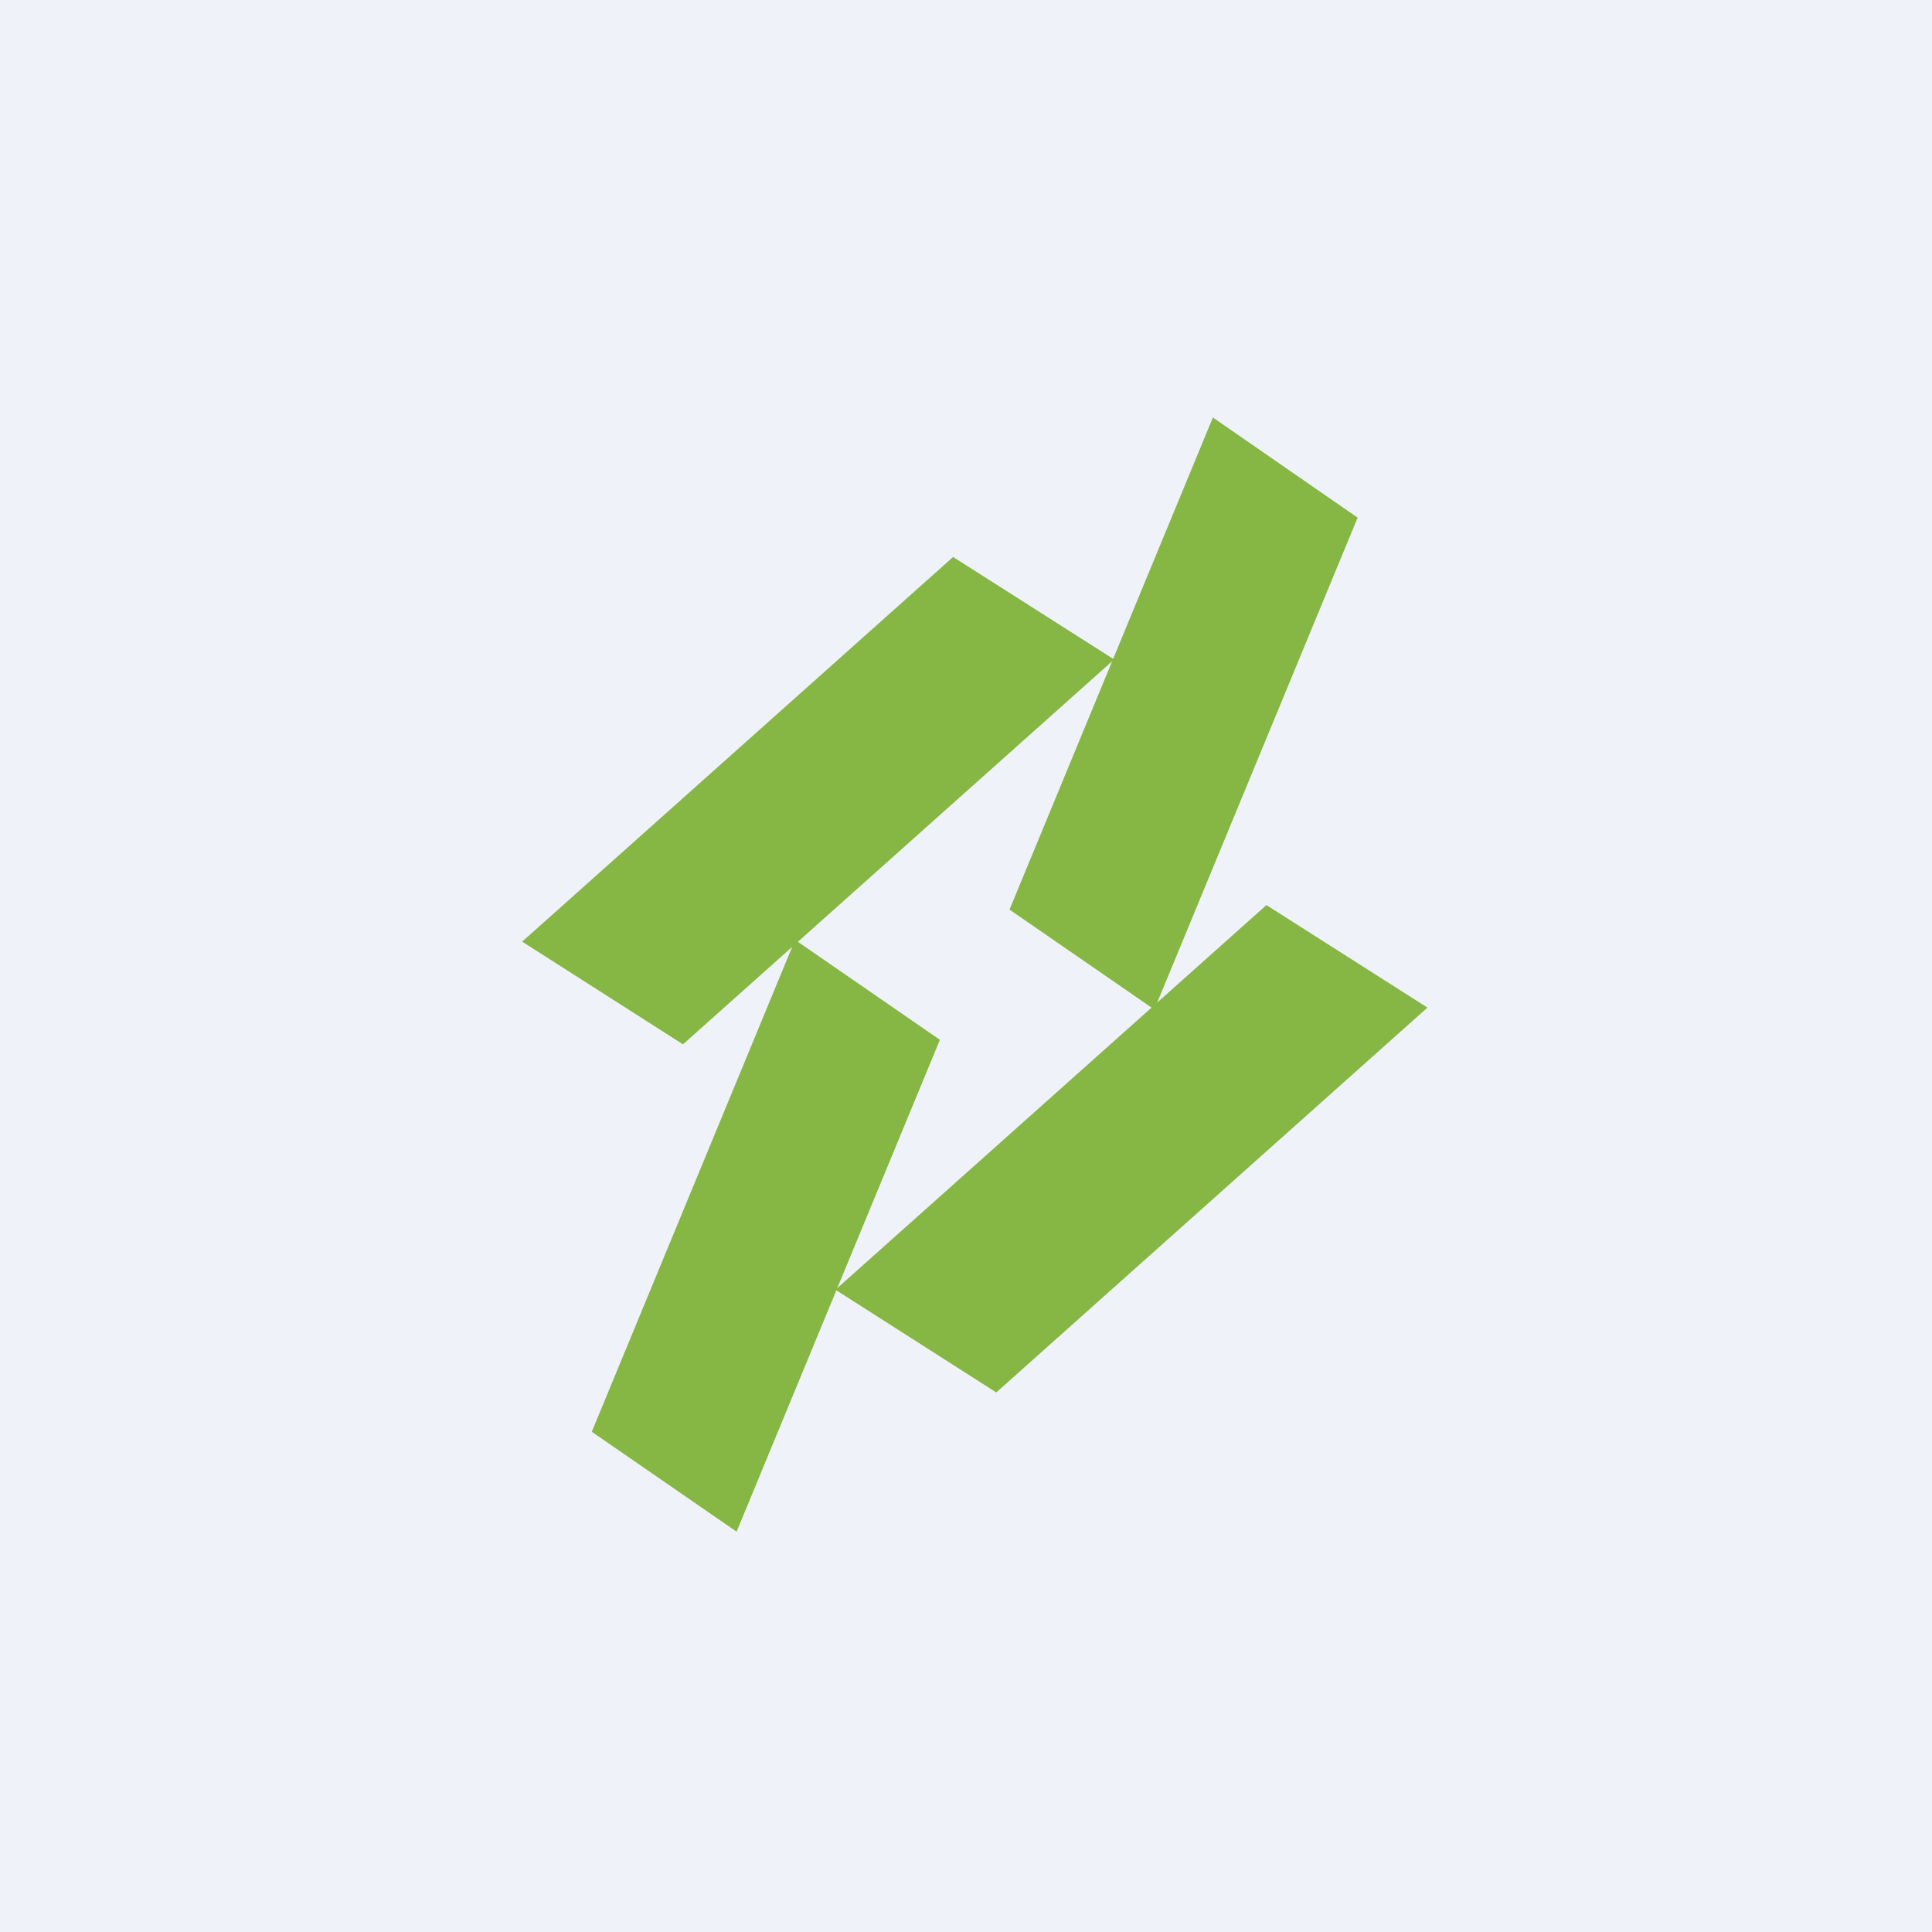
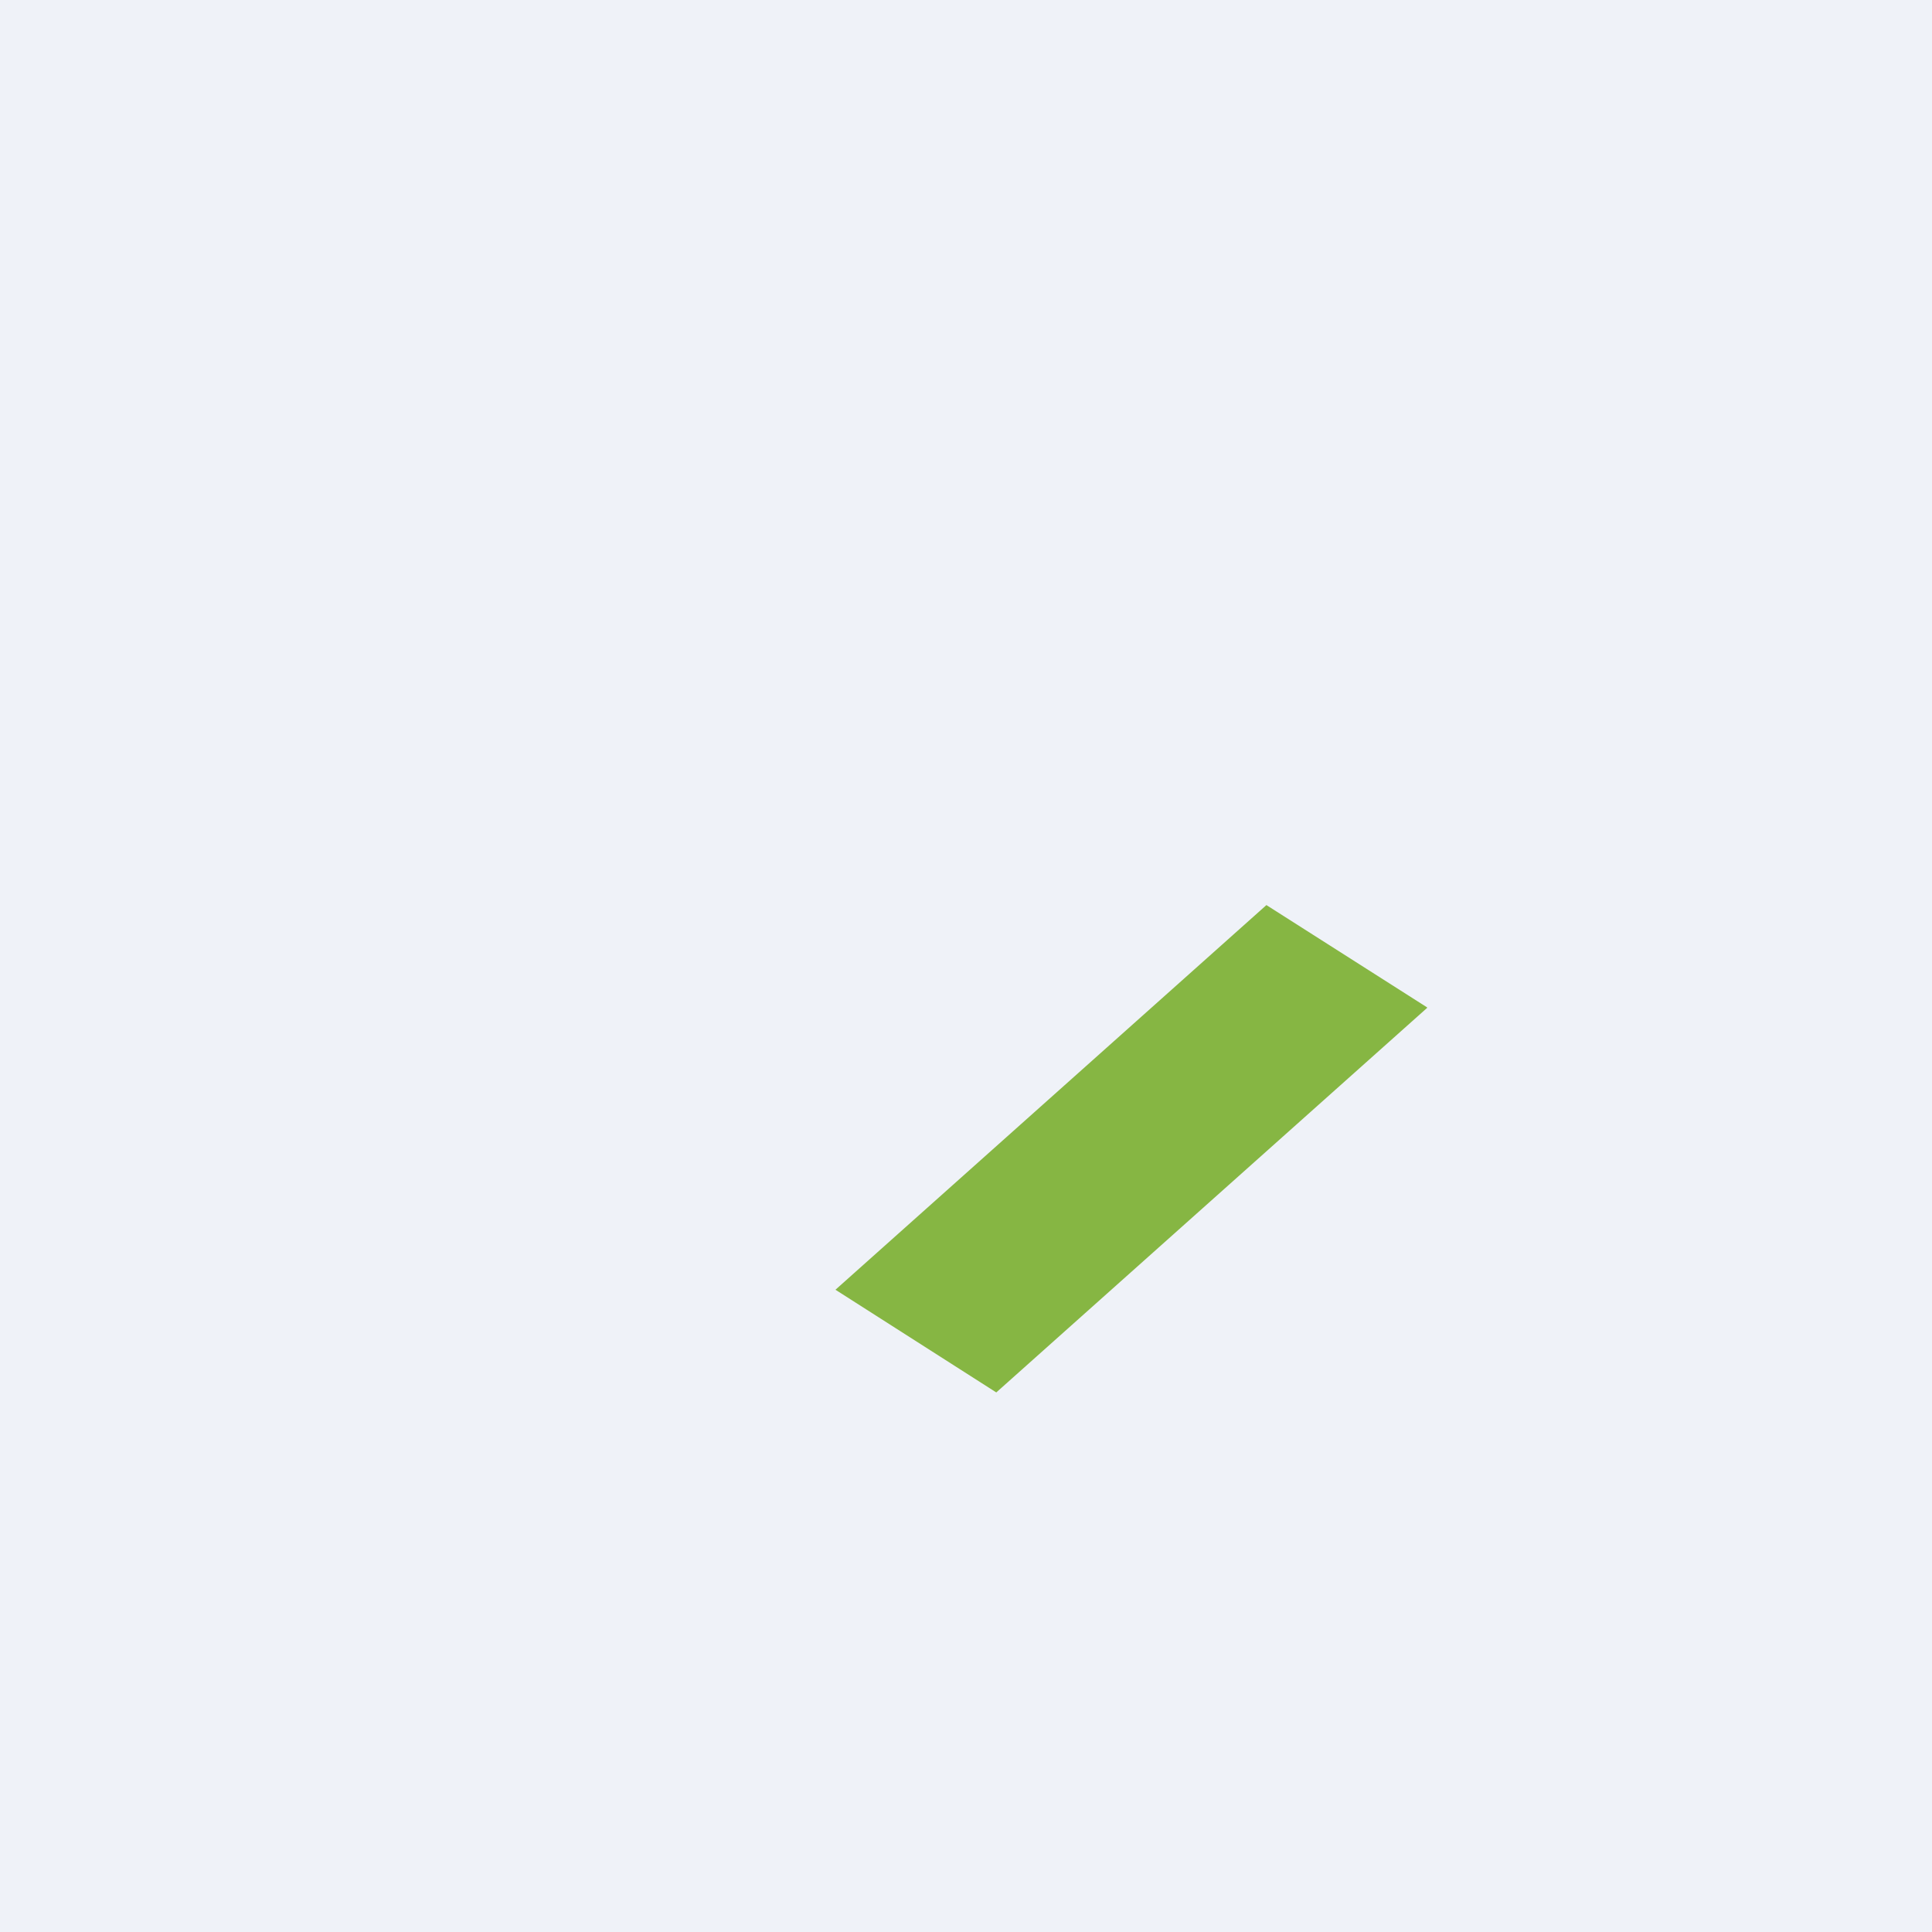
<svg xmlns="http://www.w3.org/2000/svg" viewBox="0 0 55.5 55.5">
  <path d="M 0,0 H 55.5 V 55.5 H 0 Z" fill="rgb(239, 242, 248)" />
-   <path d="M 31.99,18.935 L 27.38,16 L 15,27.05 L 19.62,30 L 32,18.95 Z" fill="rgb(134, 182, 67)" />
-   <path d="M 34.83,11.985 L 39,14.87 L 33.16,29 L 29,26.13 L 34.84,12 Z M 22.84,27 L 27,29.87 L 21.16,44 L 17,41.13 L 22.84,27 Z" fill="rgb(134, 182, 67)" />
  <path d="M 40.99,28.935 L 36.38,26 L 24,37.05 L 28.62,40 L 41,28.95 Z" fill="rgb(134, 182, 67)" />
</svg>